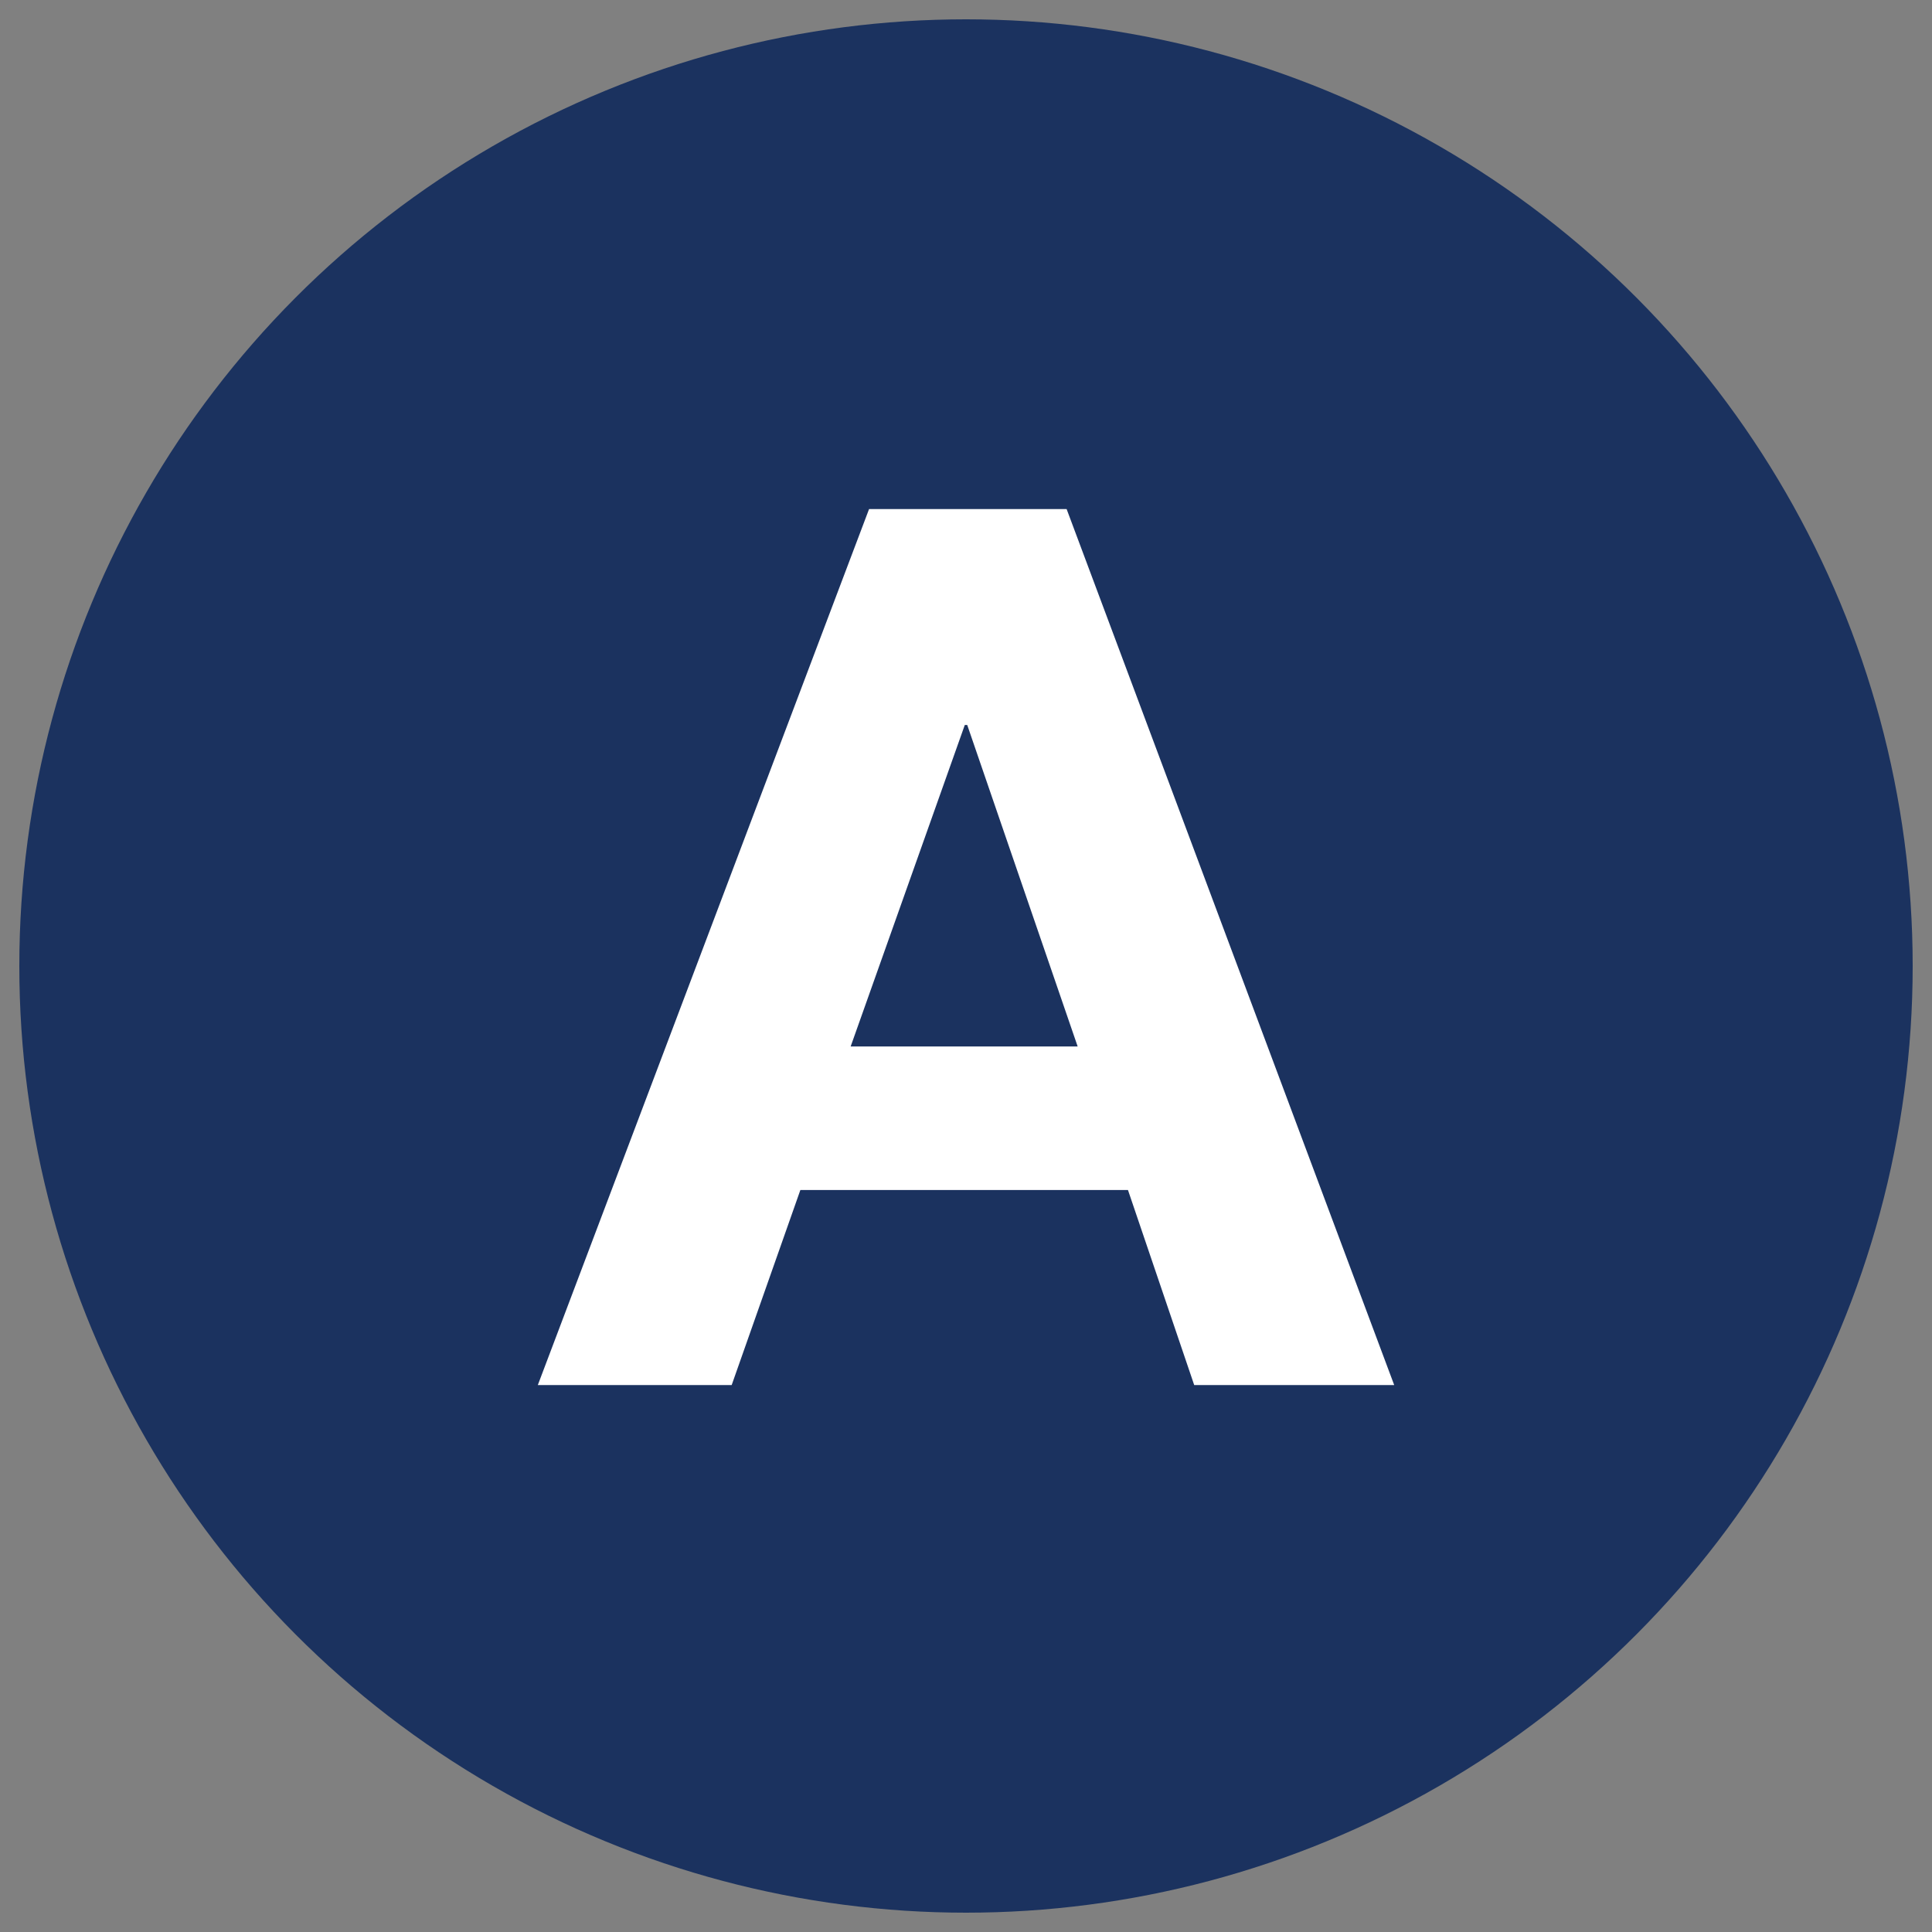
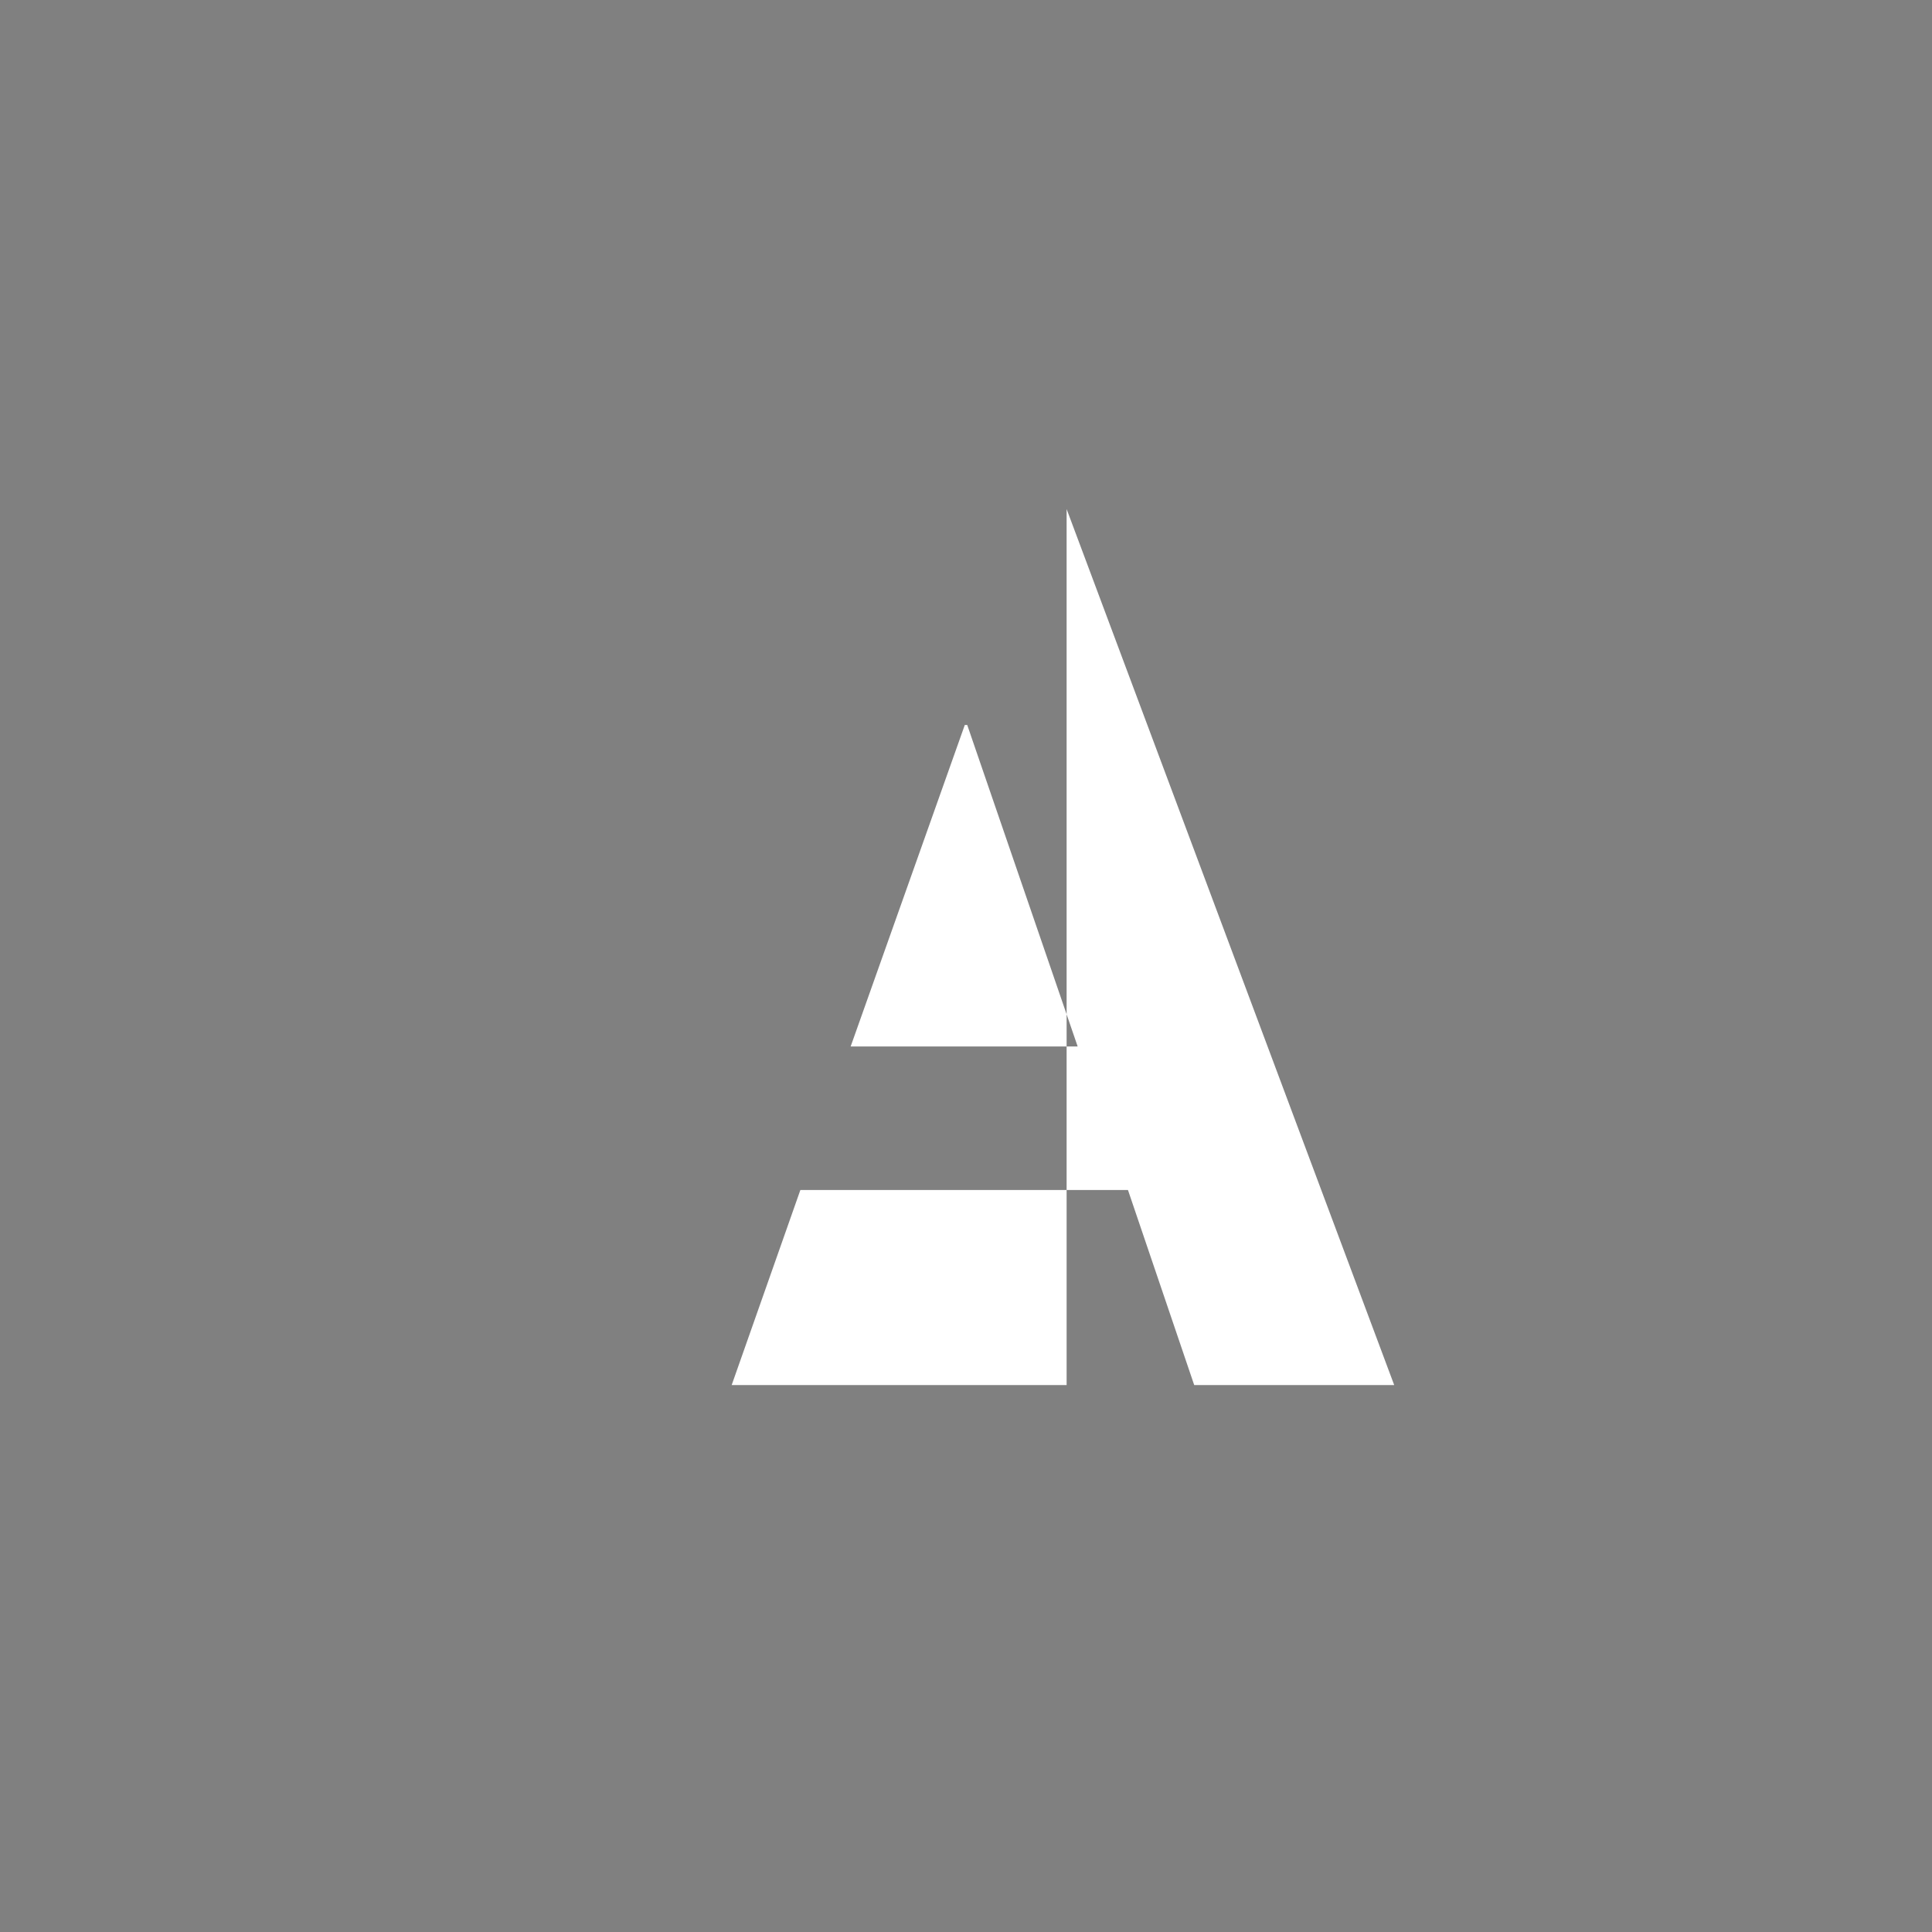
<svg xmlns="http://www.w3.org/2000/svg" version="1.1" id="Ebene_1" x="0px" y="0px" viewBox="0 0 100 100" style="enable-background:new 0 0 100 100;" xml:space="preserve">
  <rect x="0" y="0" width="100" height="100" fill="#808080" stroke="none" />
  <g id="_x31_6x16_12_">
-     <circle style="fill:#1B325F;" cx="50" cy="50" r="49" />
    <g>
-       <path style="fill:#FFFFFF;" d="M55.208,26.349l16.956,45.342H61.812l-3.429-10.097H41.427l-3.556,10.097H27.837l17.146-45.342    H55.208z M55.779,54.164l-5.715-16.638h-0.127L44.03,54.164H55.779z" />
+       <path style="fill:#FFFFFF;" d="M55.208,26.349l16.956,45.342H61.812l-3.429-10.097H41.427l-3.556,10.097H27.837H55.208z M55.779,54.164l-5.715-16.638h-0.127L44.03,54.164H55.779z" />
    </g>
  </g>
</svg>